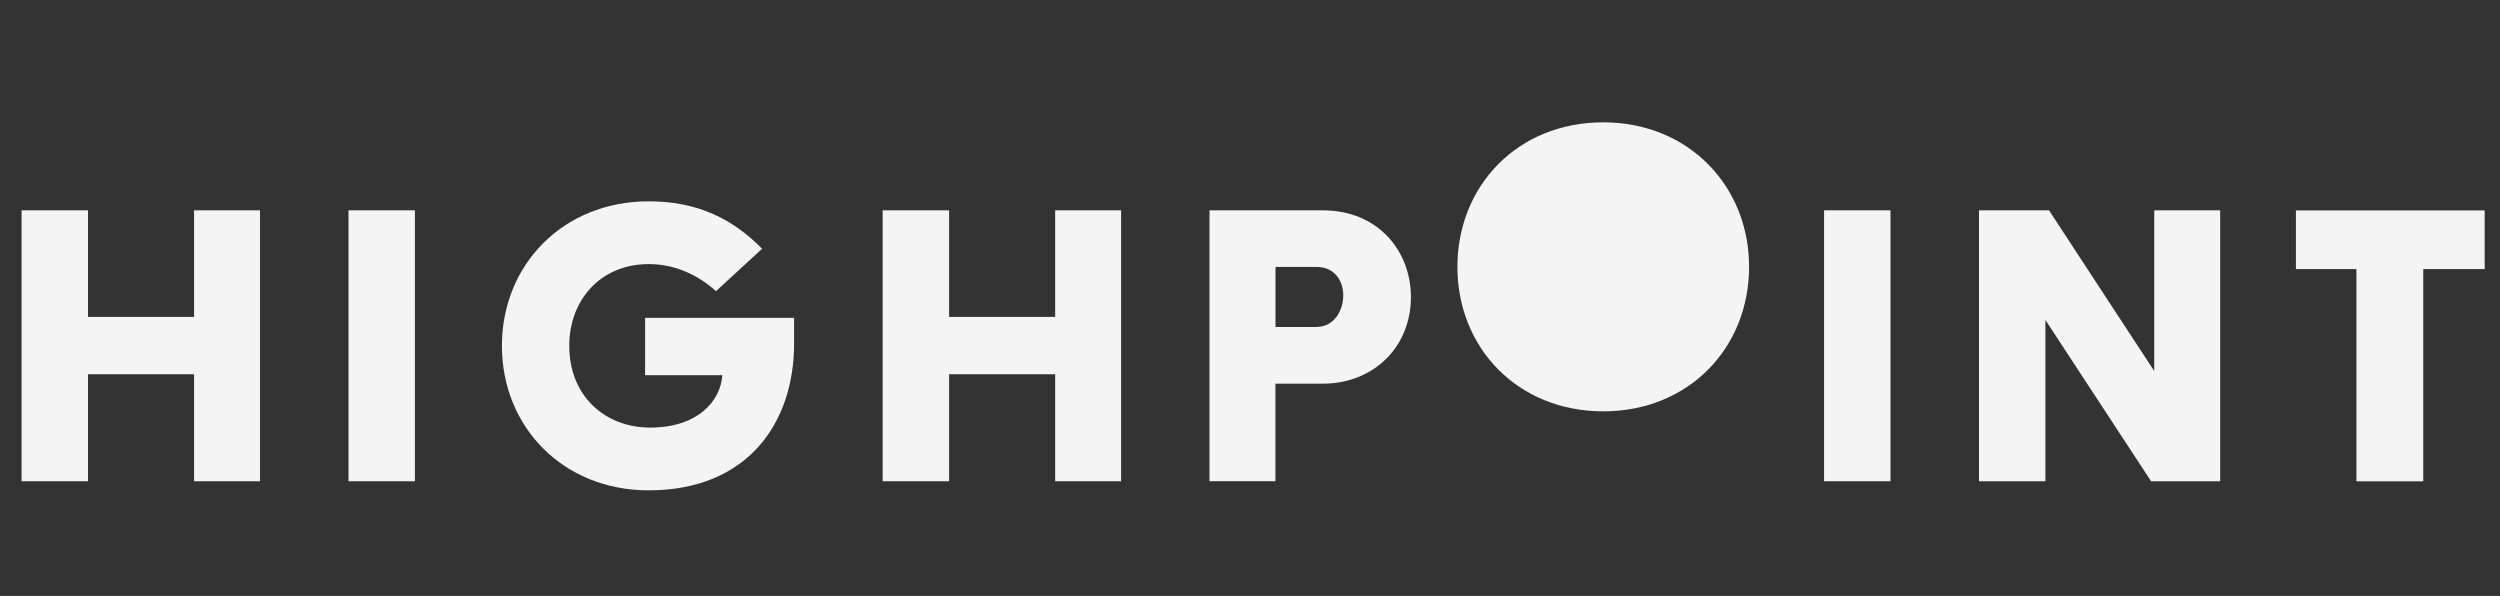
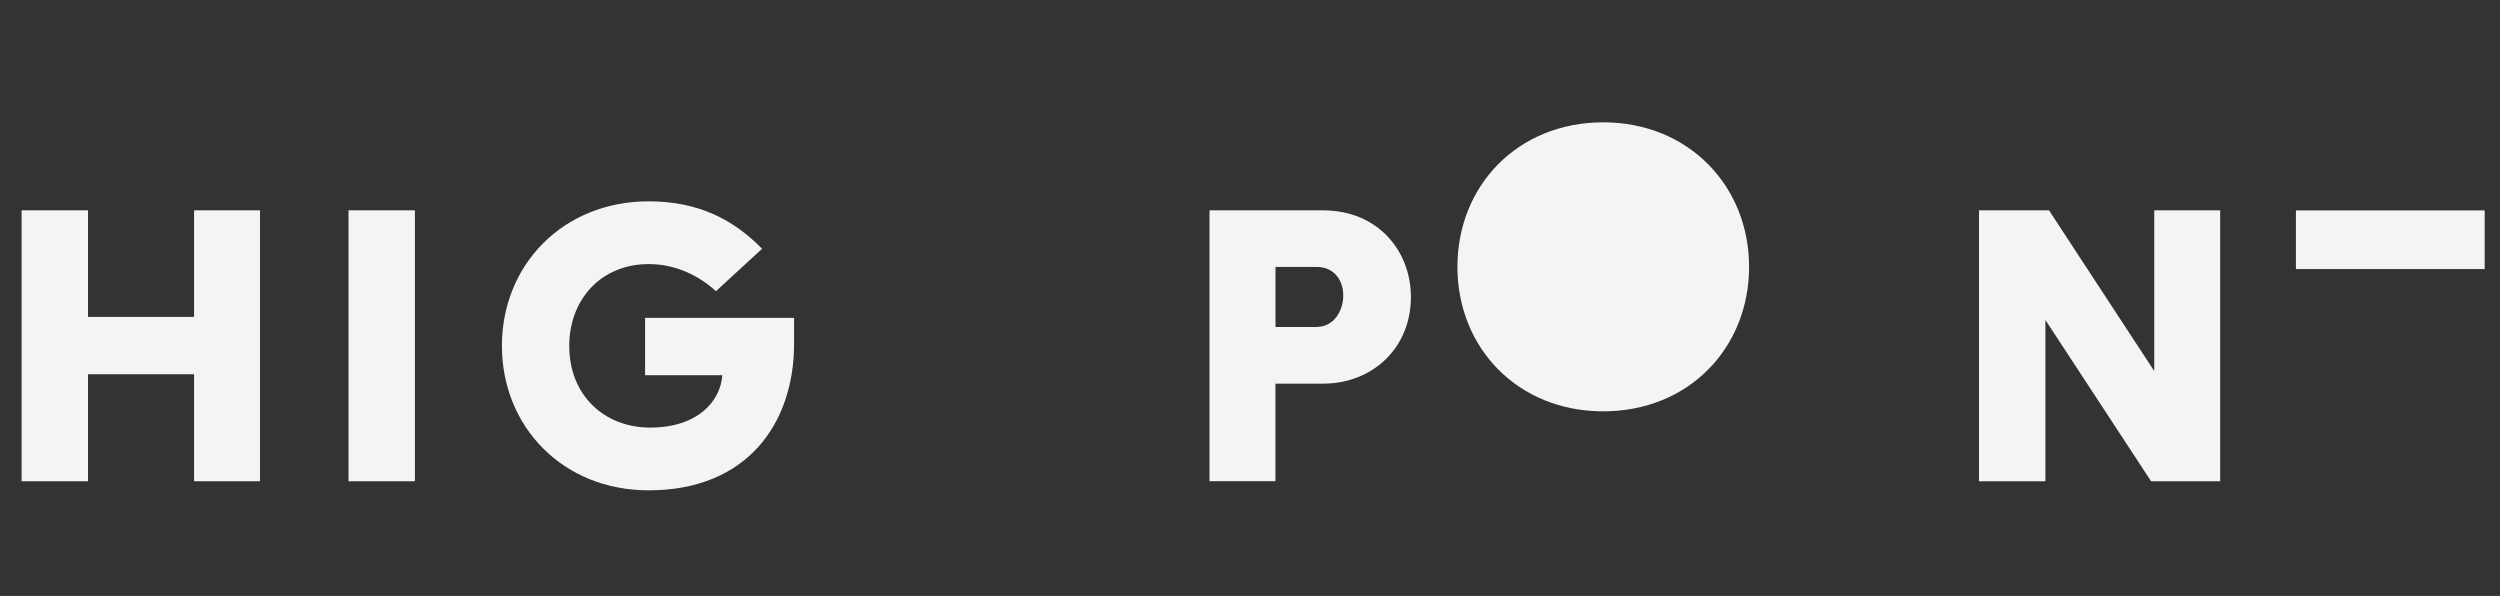
<svg xmlns="http://www.w3.org/2000/svg" id="logos" viewBox="0 0 300 71.51">
  <rect x="0" y="0" width="300" height="71.51" fill="#333333" stroke="none" />
  <defs>
    <style>
      .cls-1 {
        fill: #f4f4f4;
      }
    </style>
  </defs>
  <g>
    <path class="cls-1" d="M2.59,25.24h7.97v12.79h12.73v-12.79h7.91v32.51h-7.91v-12.84h-12.73v12.84H2.59V25.24Z" />
    <path class="cls-1" d="M41.82,25.24h7.97v32.51h-7.97V25.24Z" />
    <path class="cls-1" d="M77.85,24.16c6.01,0,10.19,2.22,13.6,5.69l-5.53,5.09c-2.22-2-4.99-3.25-8.07-3.25-5.8,0-9.54,4.33-9.54,9.81,0,6.01,4.28,9.81,9.7,9.81,5.69,0,8.45-3.14,8.67-6.29h-9.27v-6.88h17.88v3.09c0,9.59-5.64,17.61-17.45,17.61-10.3,0-17.61-7.64-17.61-17.34s7.32-17.34,17.61-17.34Z" />
-     <path class="cls-1" d="M105.92,25.24h7.97v12.79h12.73v-12.79h7.91v32.51h-7.91v-12.84h-12.73v12.84h-7.97V25.24Z" />
  </g>
  <g>
    <path class="cls-1" d="M145.14,25.24h13.6c6.67,0,10.57,4.93,10.57,10.4,0,6.07-4.55,10.4-10.57,10.4h-5.69v11.7h-7.91V25.24ZM157.99,39.23c2.06,0,3.2-1.9,3.2-3.79,0-1.79-1.08-3.41-3.2-3.41h-4.93v7.21h4.93Z" />
-     <path class="cls-1" d="M218.89,25.24h7.97v32.51h-7.97V25.24Z" />
    <path class="cls-1" d="M237.48,25.24h8.4l12.63,19.29v-19.29h7.91v32.51h-8.29l-12.68-19.35v19.35h-7.97V25.24Z" />
-     <path class="cls-1" d="M282.77,32.29h-7.26v-7.04h22.65v7.04h-7.37v25.47h-8.02v-25.47Z" />
+     <path class="cls-1" d="M282.77,32.29h-7.26v-7.04h22.65v7.04h-7.37h-8.02v-25.47Z" />
    <path class="cls-1" d="M192.39,14.68c-10.3,0-17.5,7.64-17.5,17.34s7.21,17.34,17.5,17.34,17.5-7.64,17.5-17.34-7.26-17.34-17.5-17.34Z" />
  </g>
</svg>